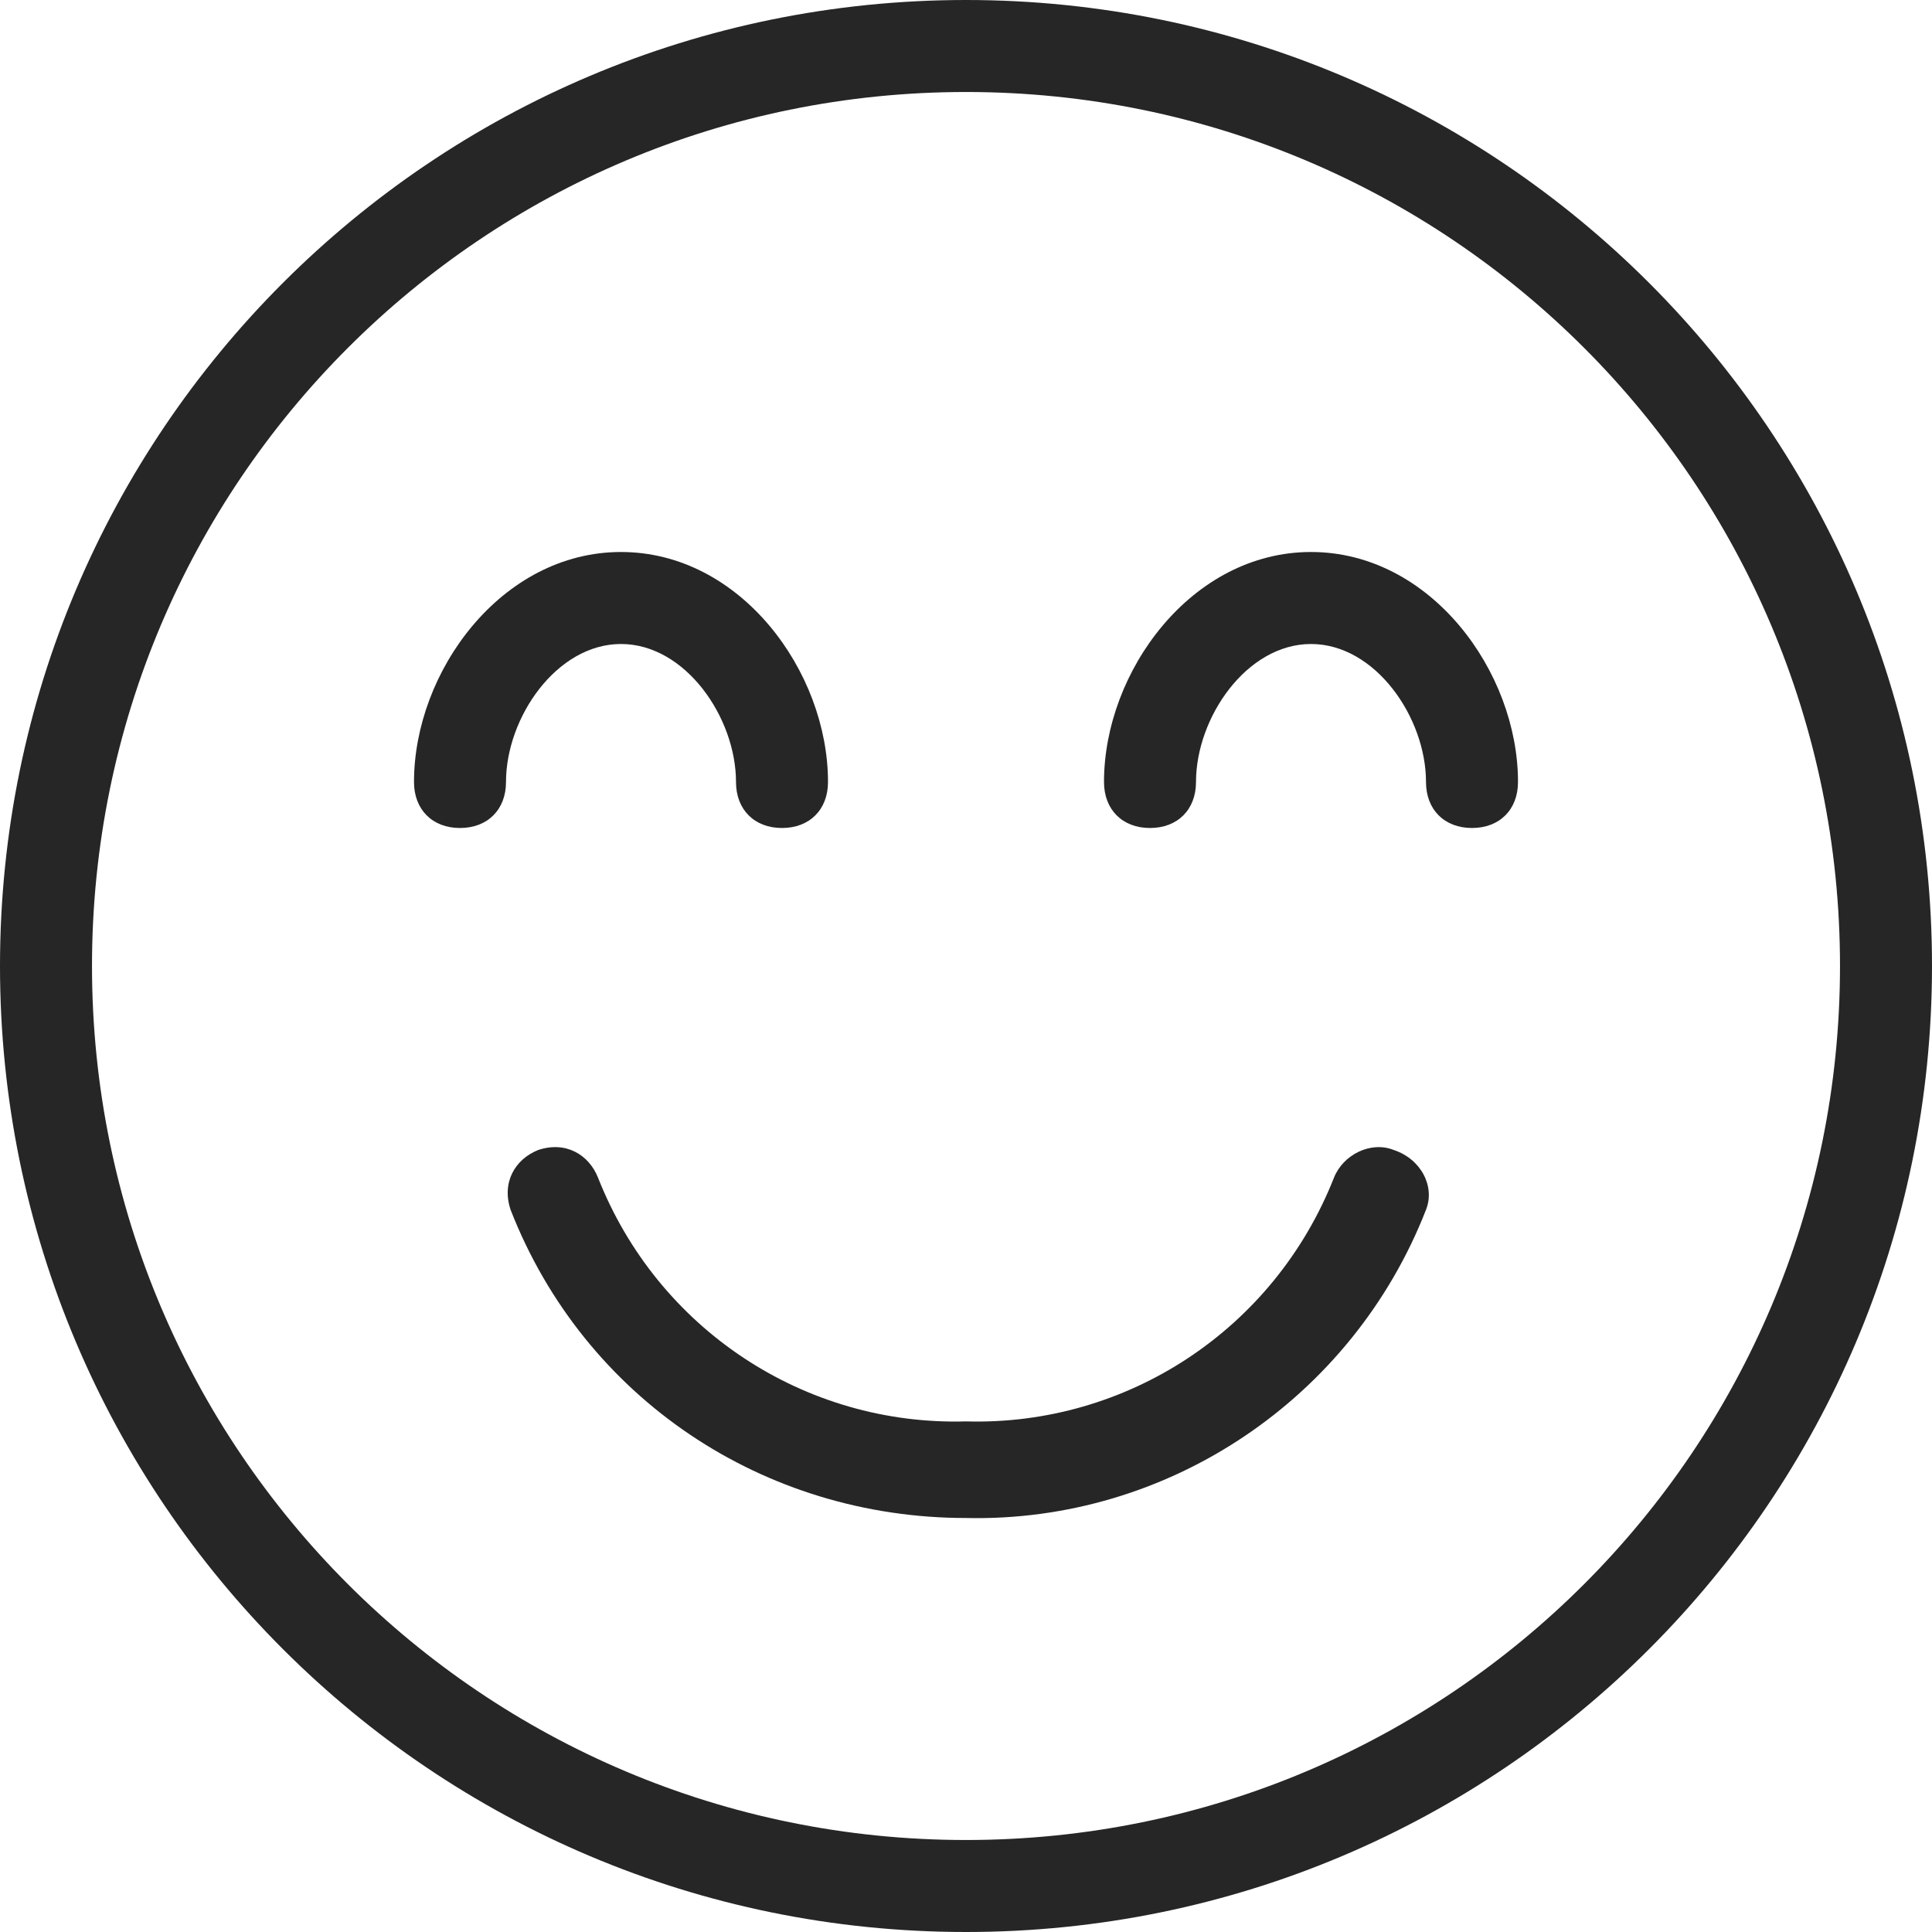
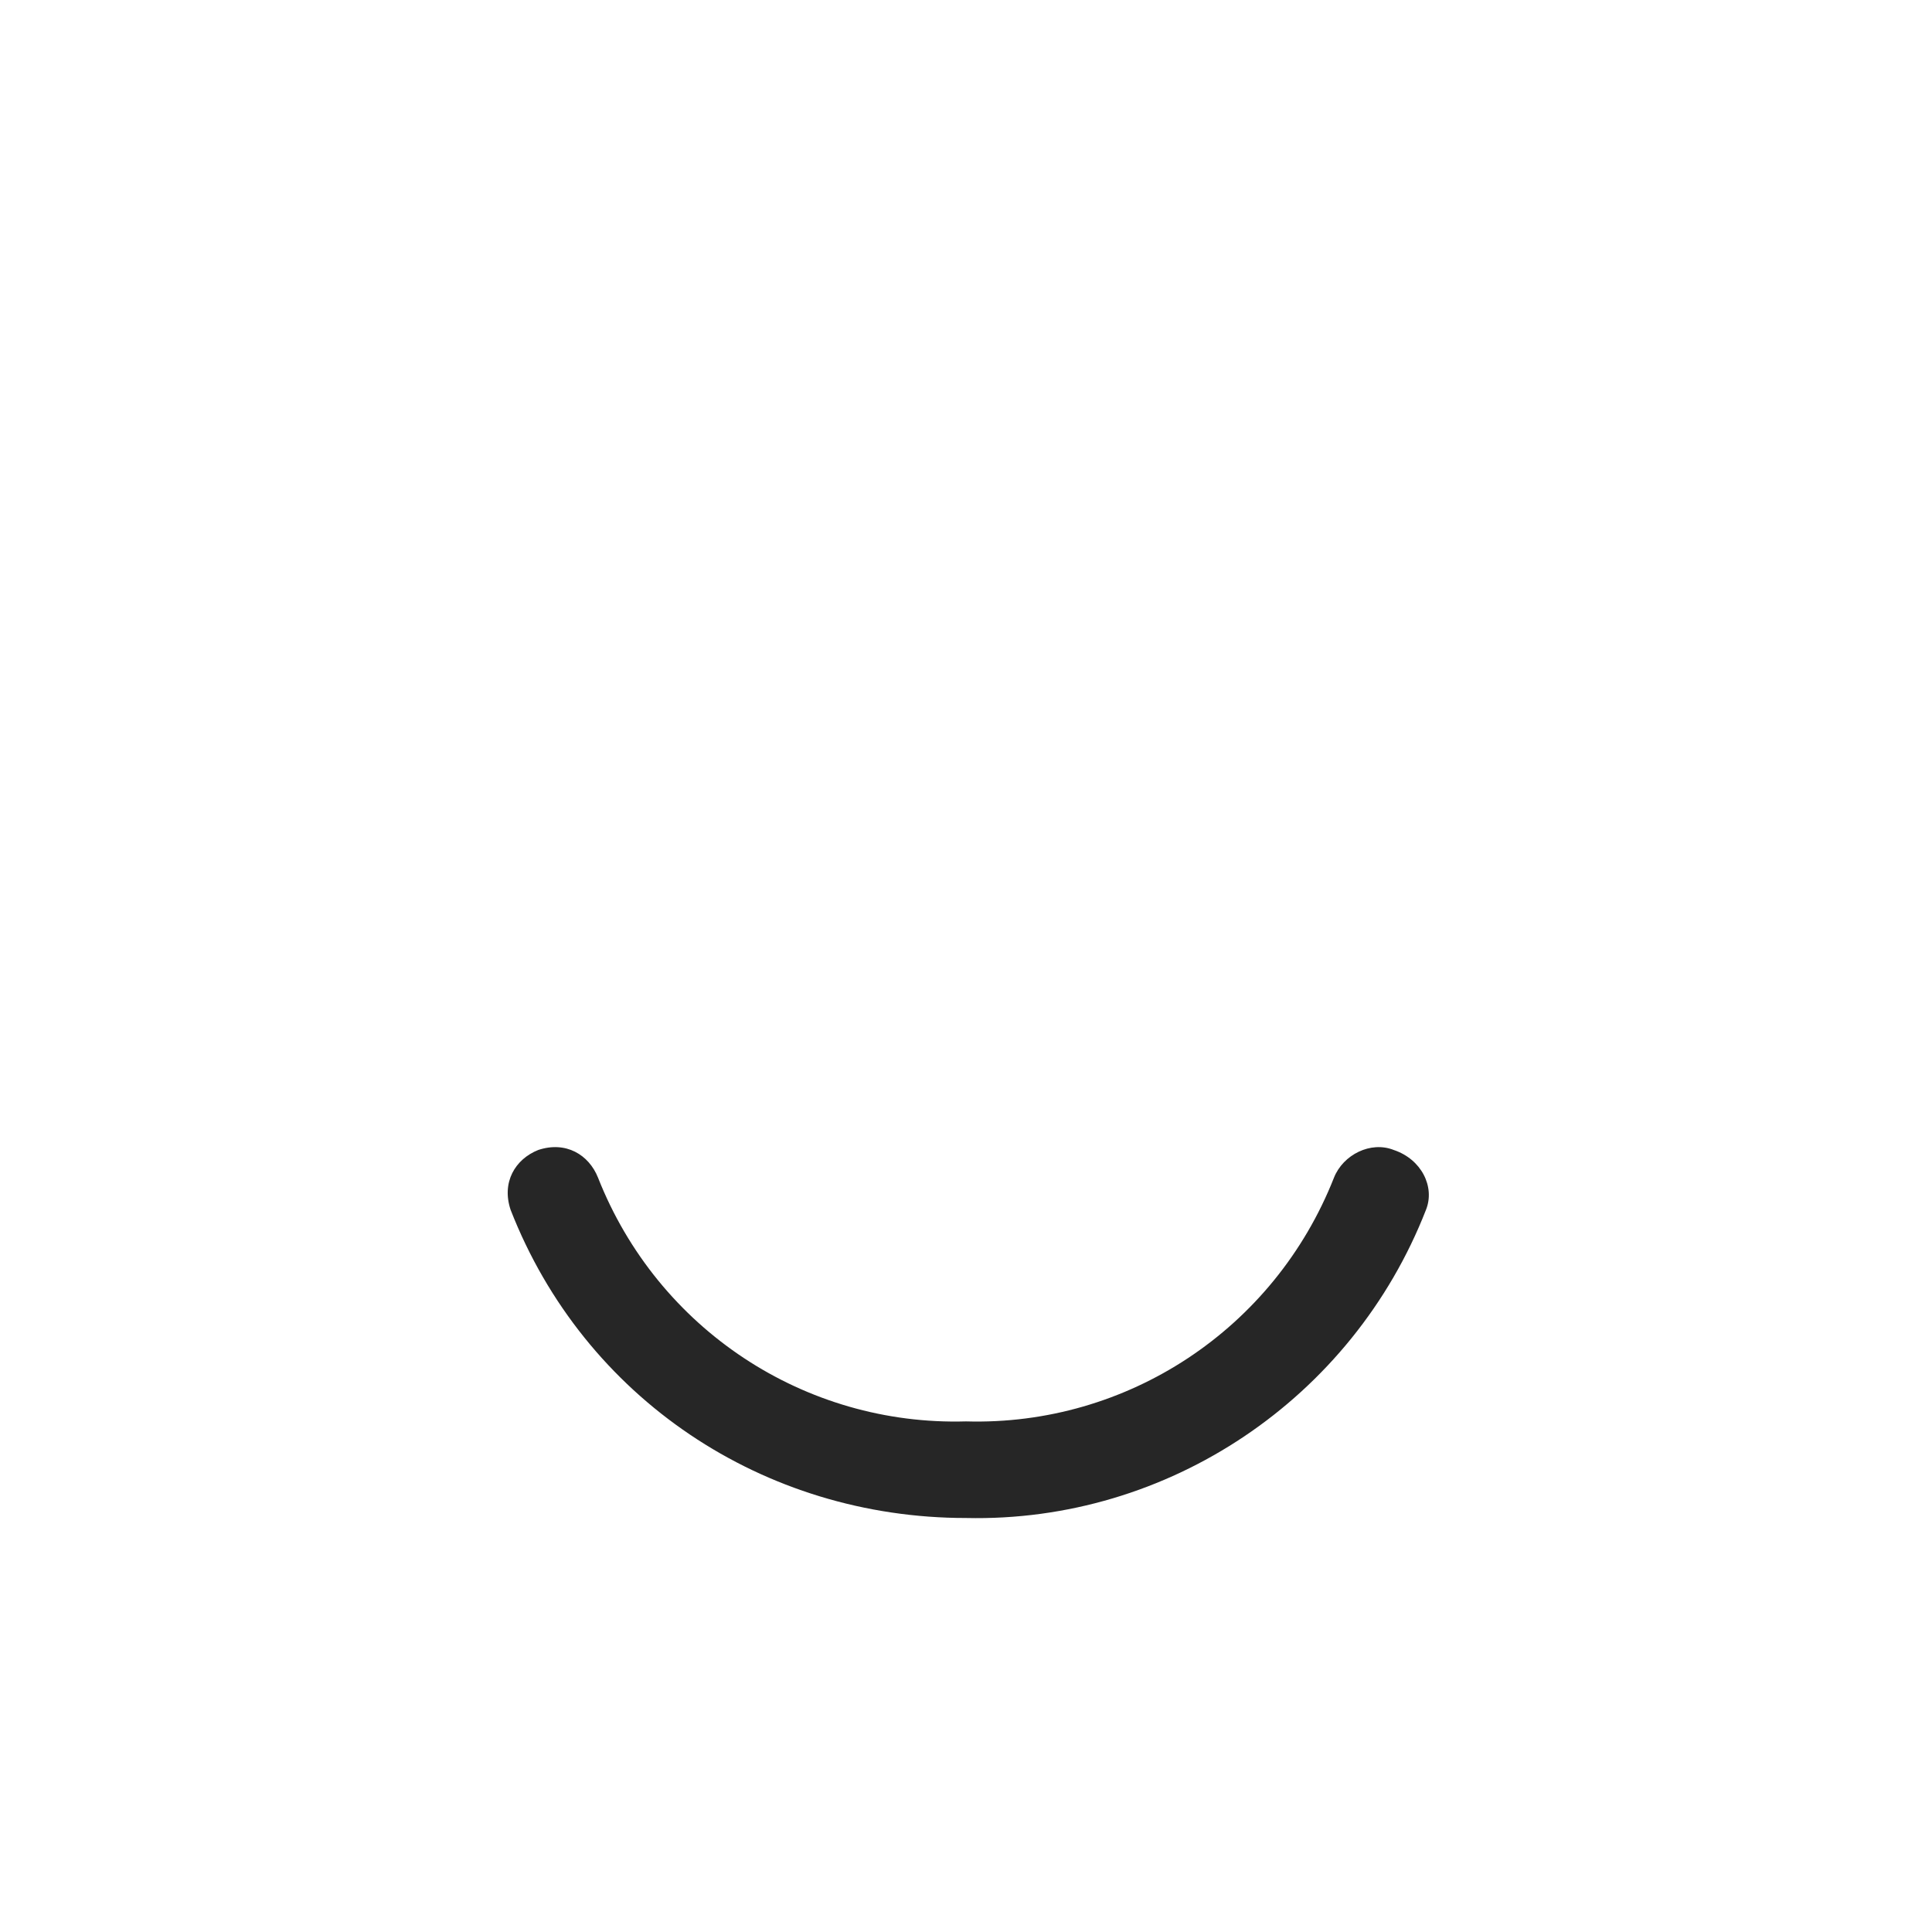
<svg xmlns="http://www.w3.org/2000/svg" version="1.1" id="Layer_1" x="0px" y="0px" viewBox="0 0 42 42" style="enable-background:new 0 0 42 42;" xml:space="preserve">
  <style>
		path{
			fill: #262626;
		}
	</style>
  <path d="M30.3,25c-0.5-0.2-1.1,0.1-1.3,0.6c0,0,0,0,0,0c-1.3,3.3-4.5,5.4-8,5.3c-3.5,0.1-6.7-2-8-5.3c-0.2-0.5-0.7-0.8-1.3-0.6  c-0.5,0.2-0.8,0.7-0.6,1.3c1.6,4.1,5.5,6.7,9.9,6.7c4.4,0.1,8.4-2.6,10-6.7C31.2,25.8,30.9,25.2,30.3,25  C30.3,25.1,30.3,25.1,30.3,25z" />
-   <path d="M21,0C9.4,0,0,9.4,0,21s9.4,21,21,21s21-9.4,21-21S32.6,0,21,0z M21,40C10.5,40,2,31.5,2,21S10.5,2,21,2s19,8.5,19,19  S31.5,40,21,40z" />
-   <path d="M13.5,14c1.4,0,2.5,1.6,2.5,3c0,0.6,0.4,1,1,1s1-0.4,1-1c0-2.4-1.9-5-4.5-5S9,14.6,9,17c0,0.6,0.4,1,1,1s1-0.4,1-1  C11,15.6,12.1,14,13.5,14z" />
-   <path d="M28.5,12c-2.6,0-4.5,2.6-4.5,5c0,0.6,0.4,1,1,1s1-0.4,1-1c0-1.4,1.1-3,2.5-3c1.4,0,2.5,1.6,2.5,3c0,0.6,0.4,1,1,1s1-0.4,1-1  C33,14.6,31.1,12,28.5,12z" />
</svg>